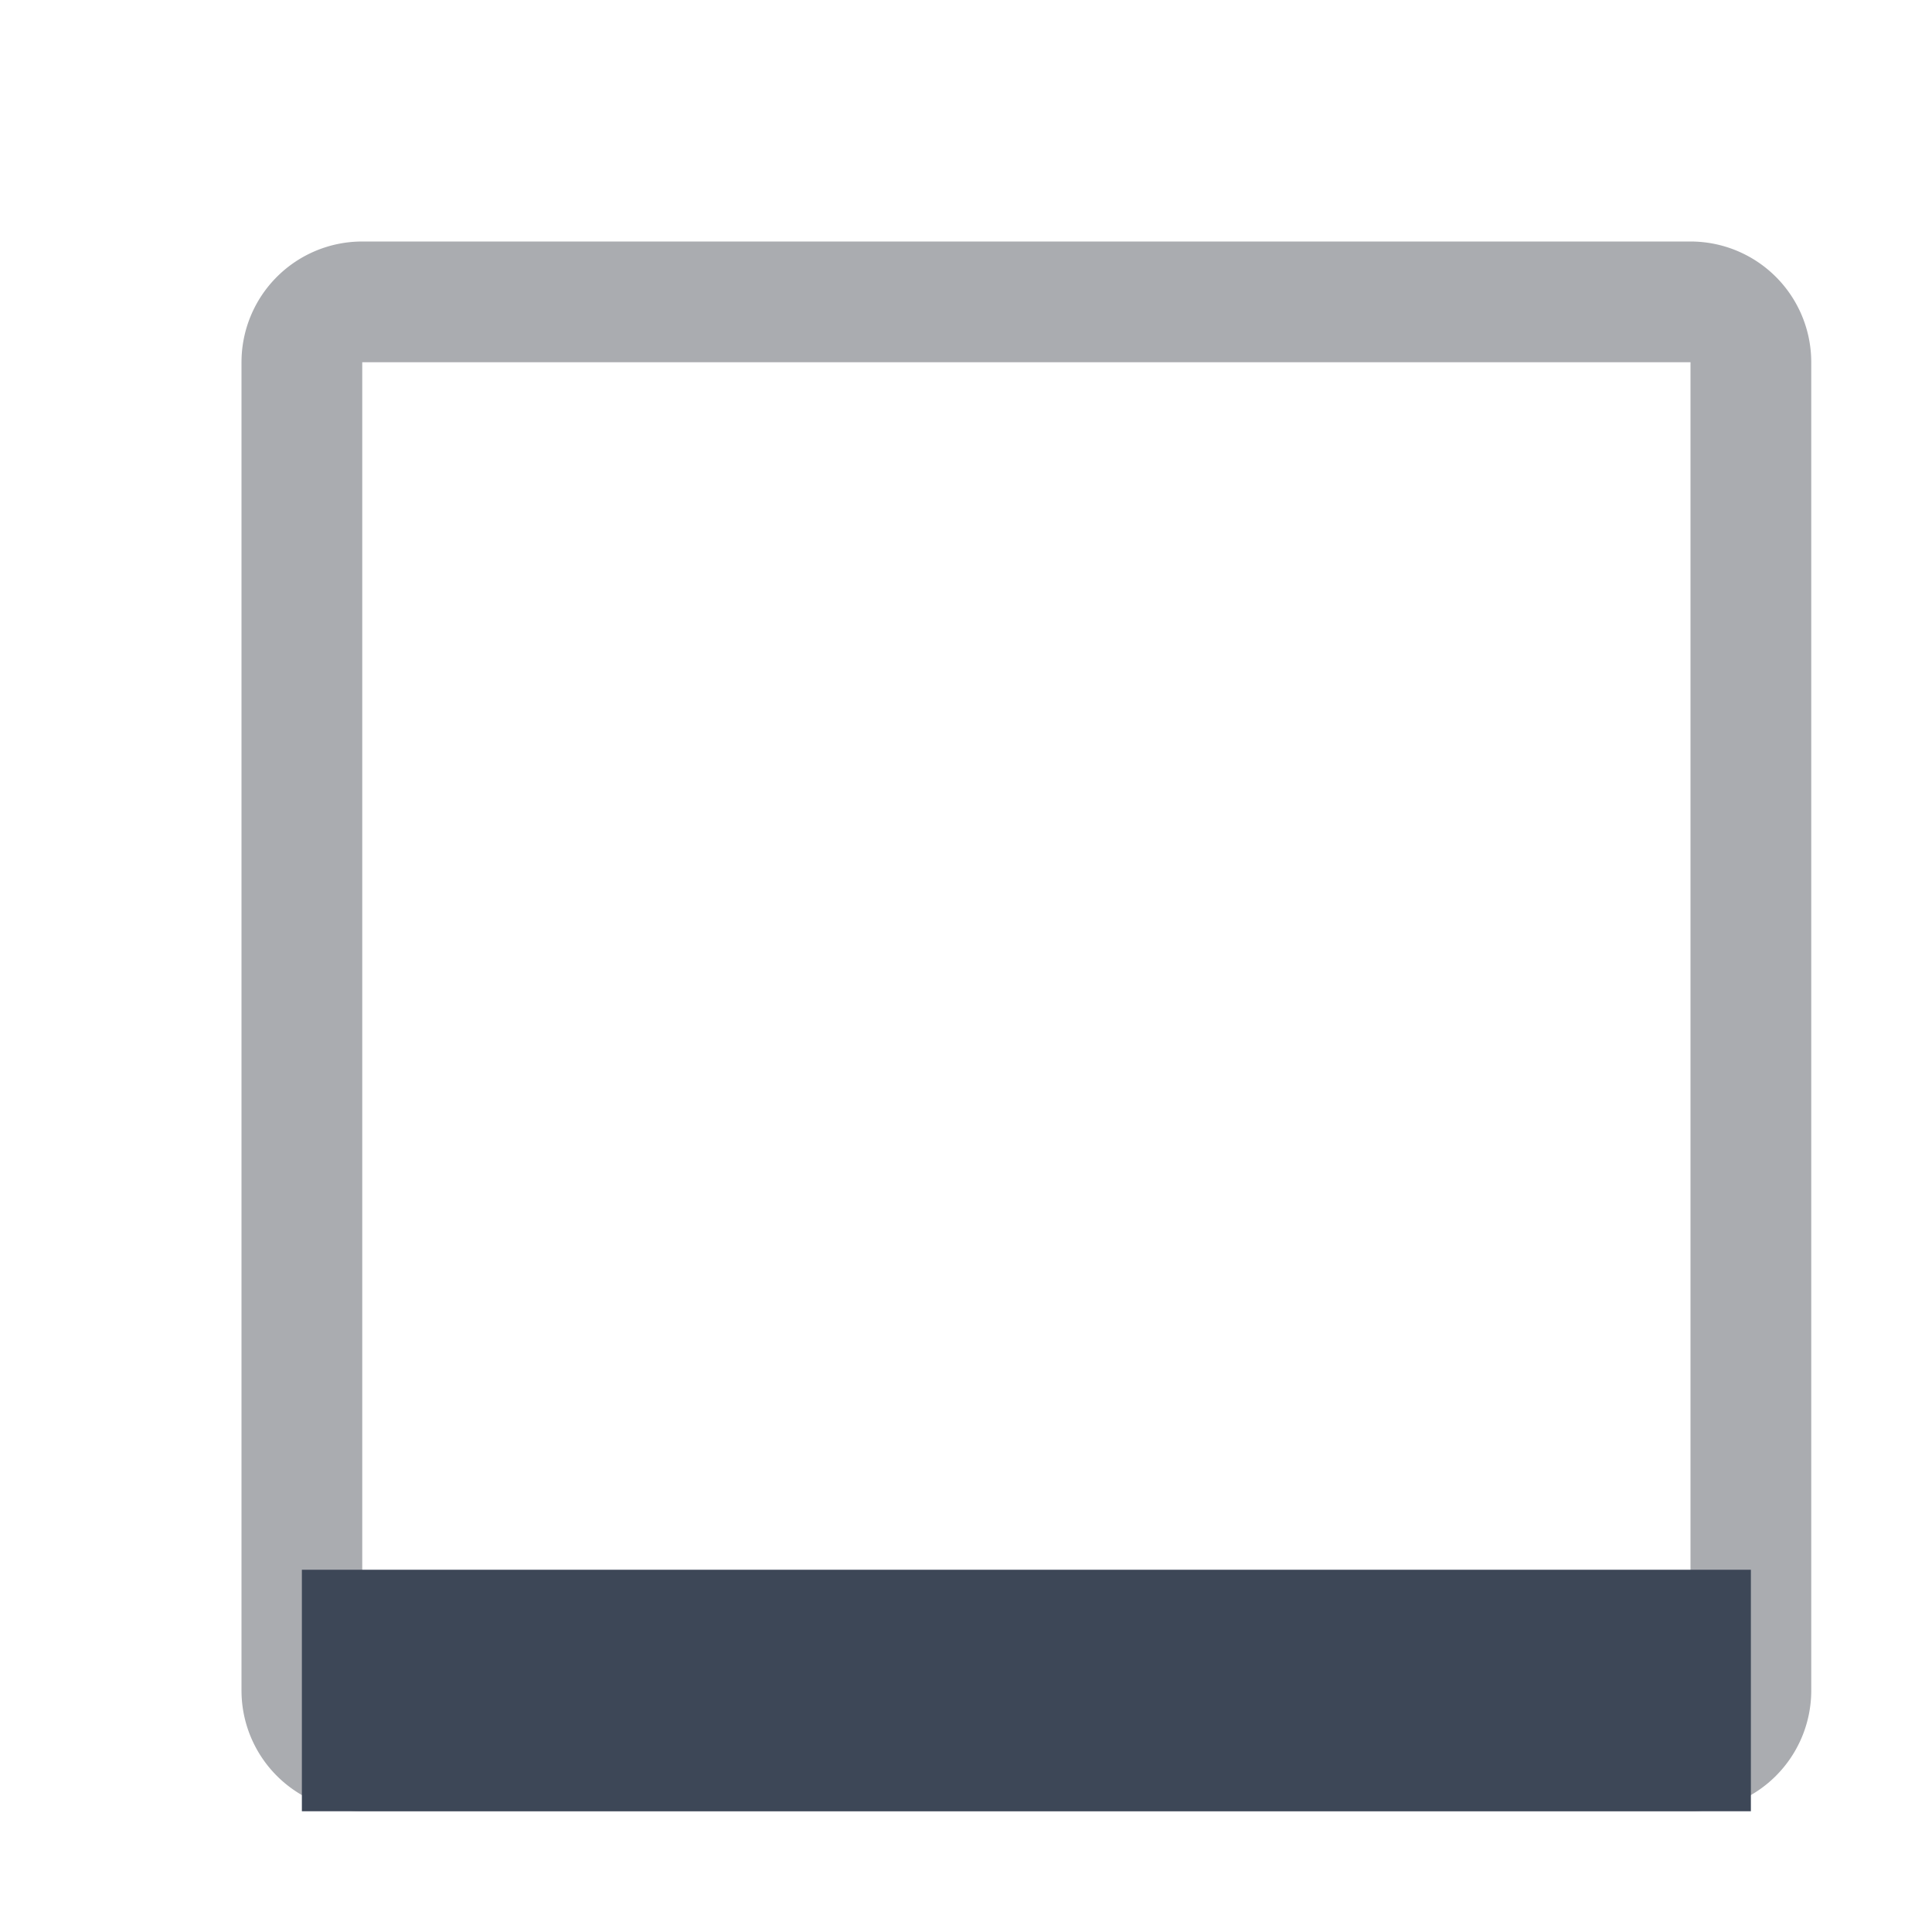
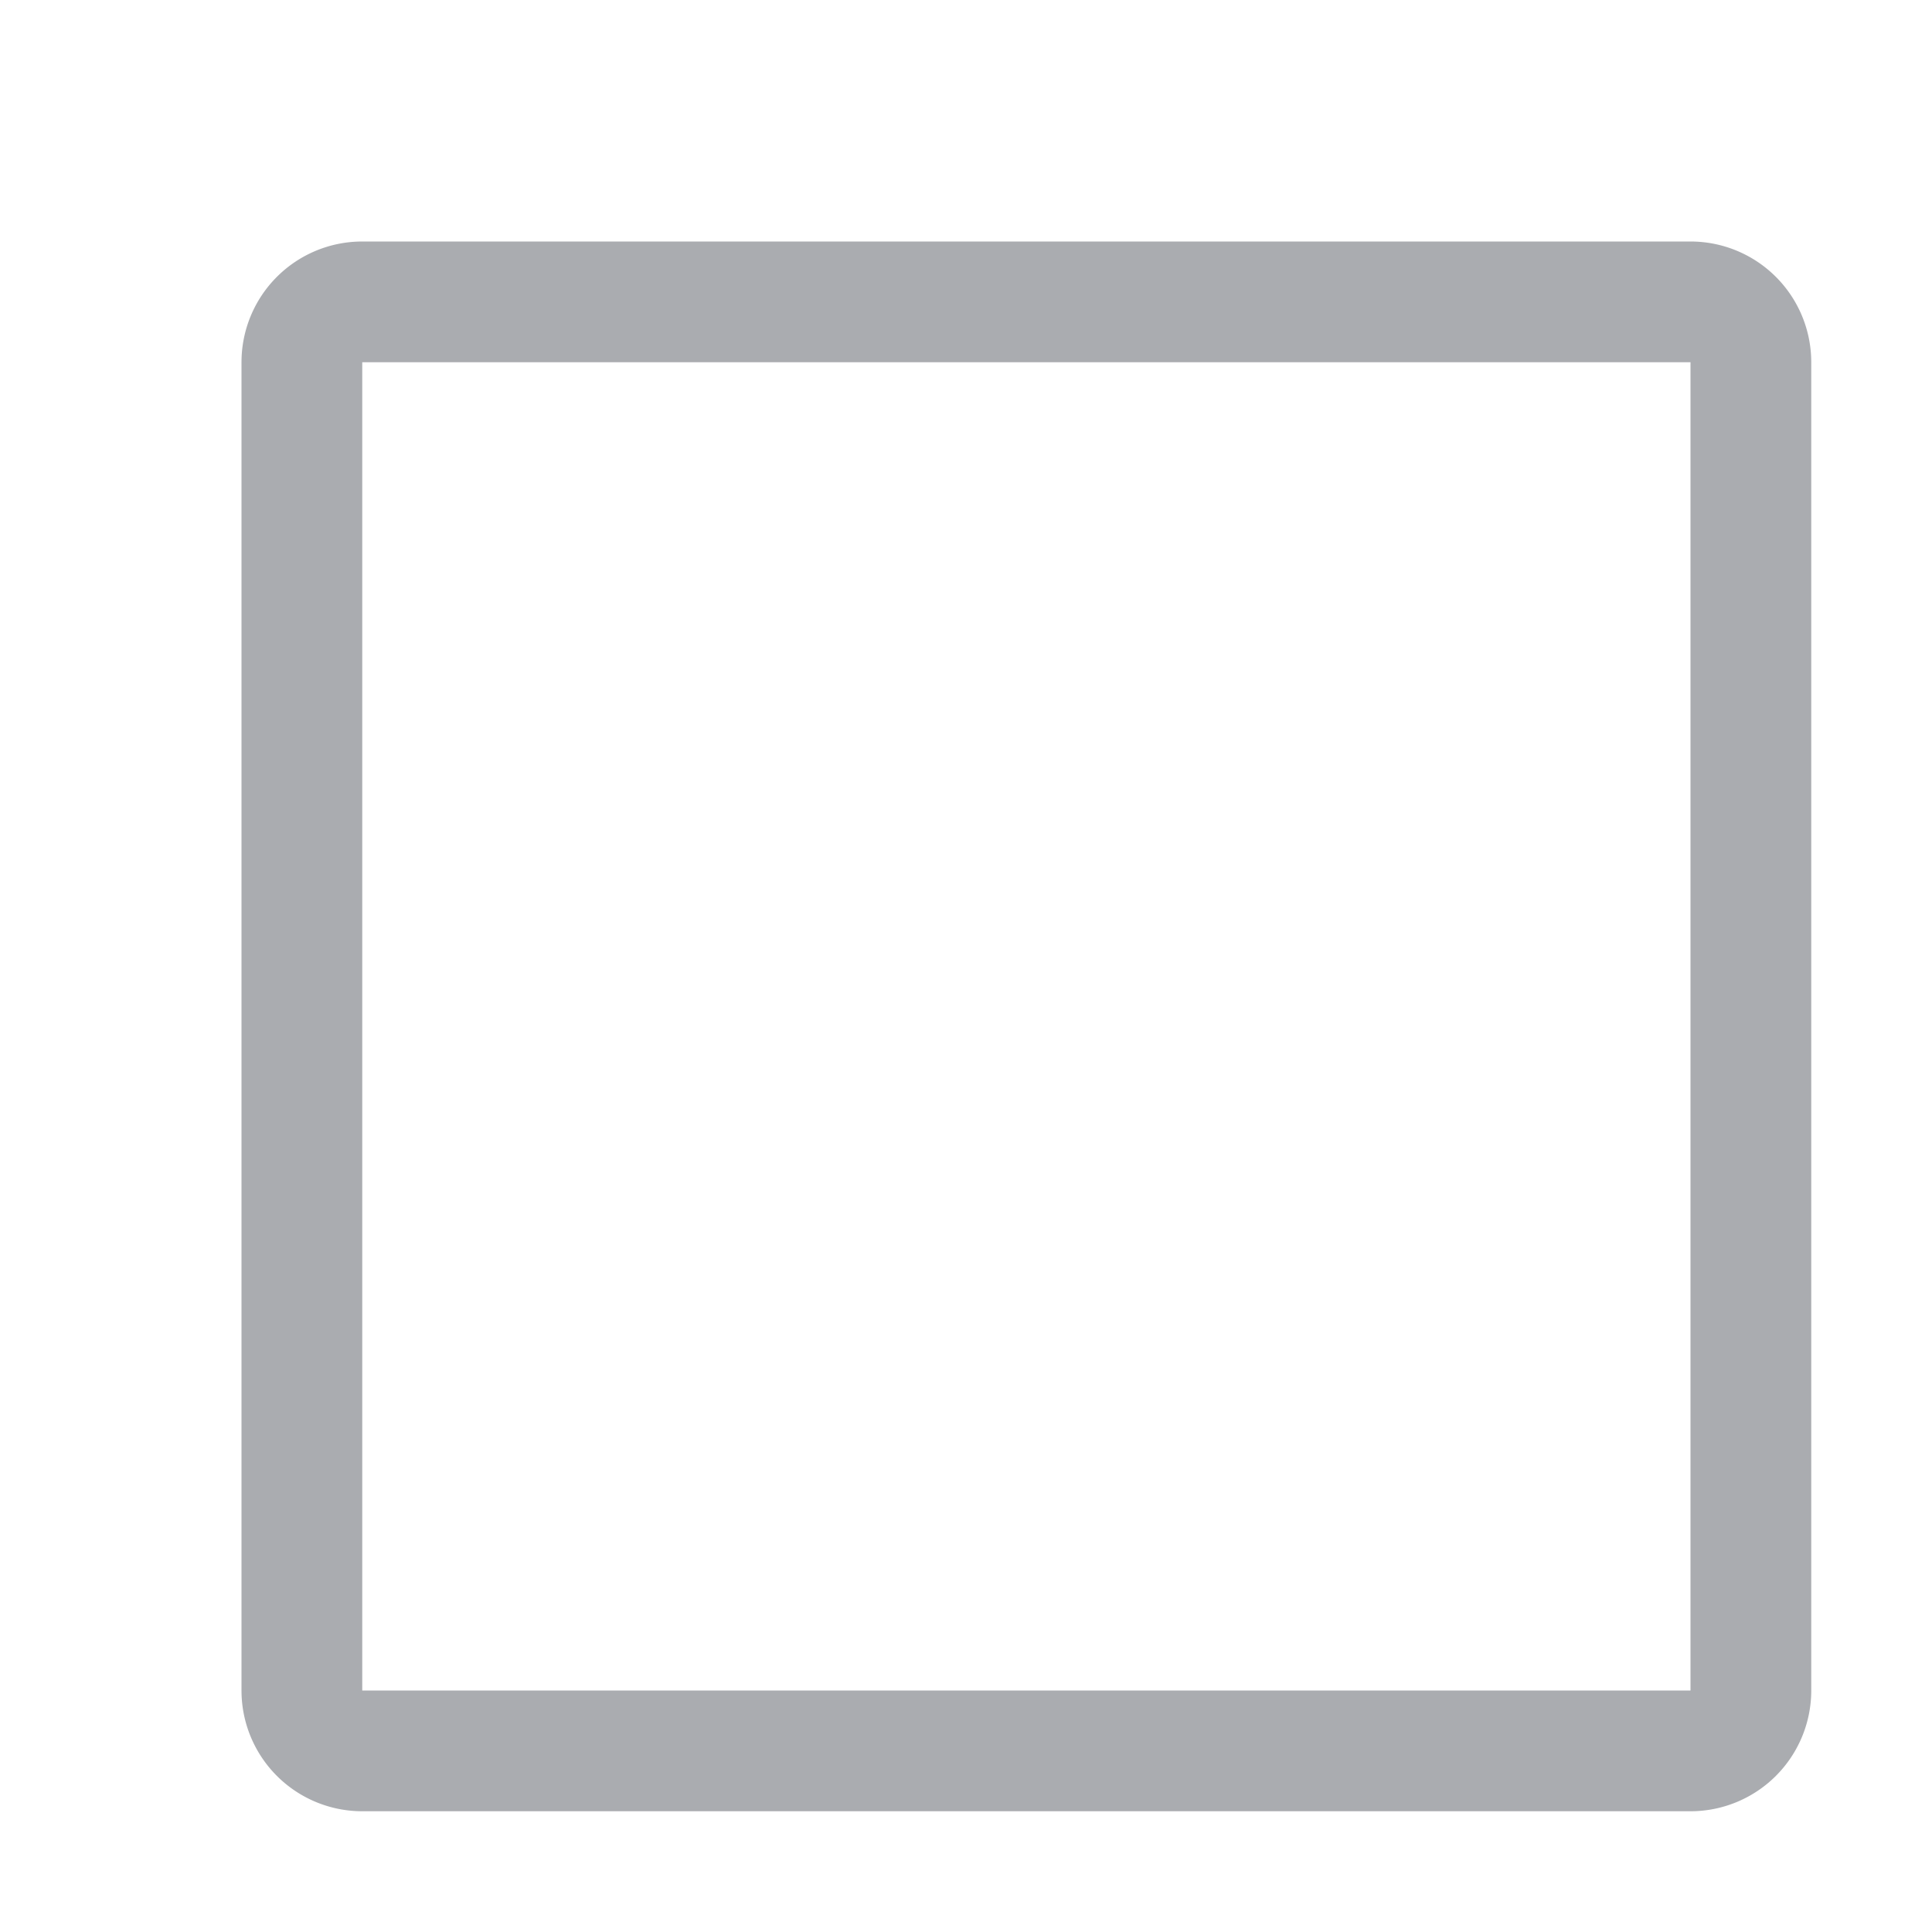
<svg xmlns="http://www.w3.org/2000/svg" width="16" height="16" fill="none">
  <path d="M2.5 3a.5.5 0 01.5-.5h11a.5.5 0 01.5.5v11a.5.5 0 01-.5.5H3a.5.5 0 01-.5-.5V3z" stroke="#AAACB0" />
-   <path stroke="#3D4757" stroke-width="2" d="M2.5 14 h12" />
</svg>